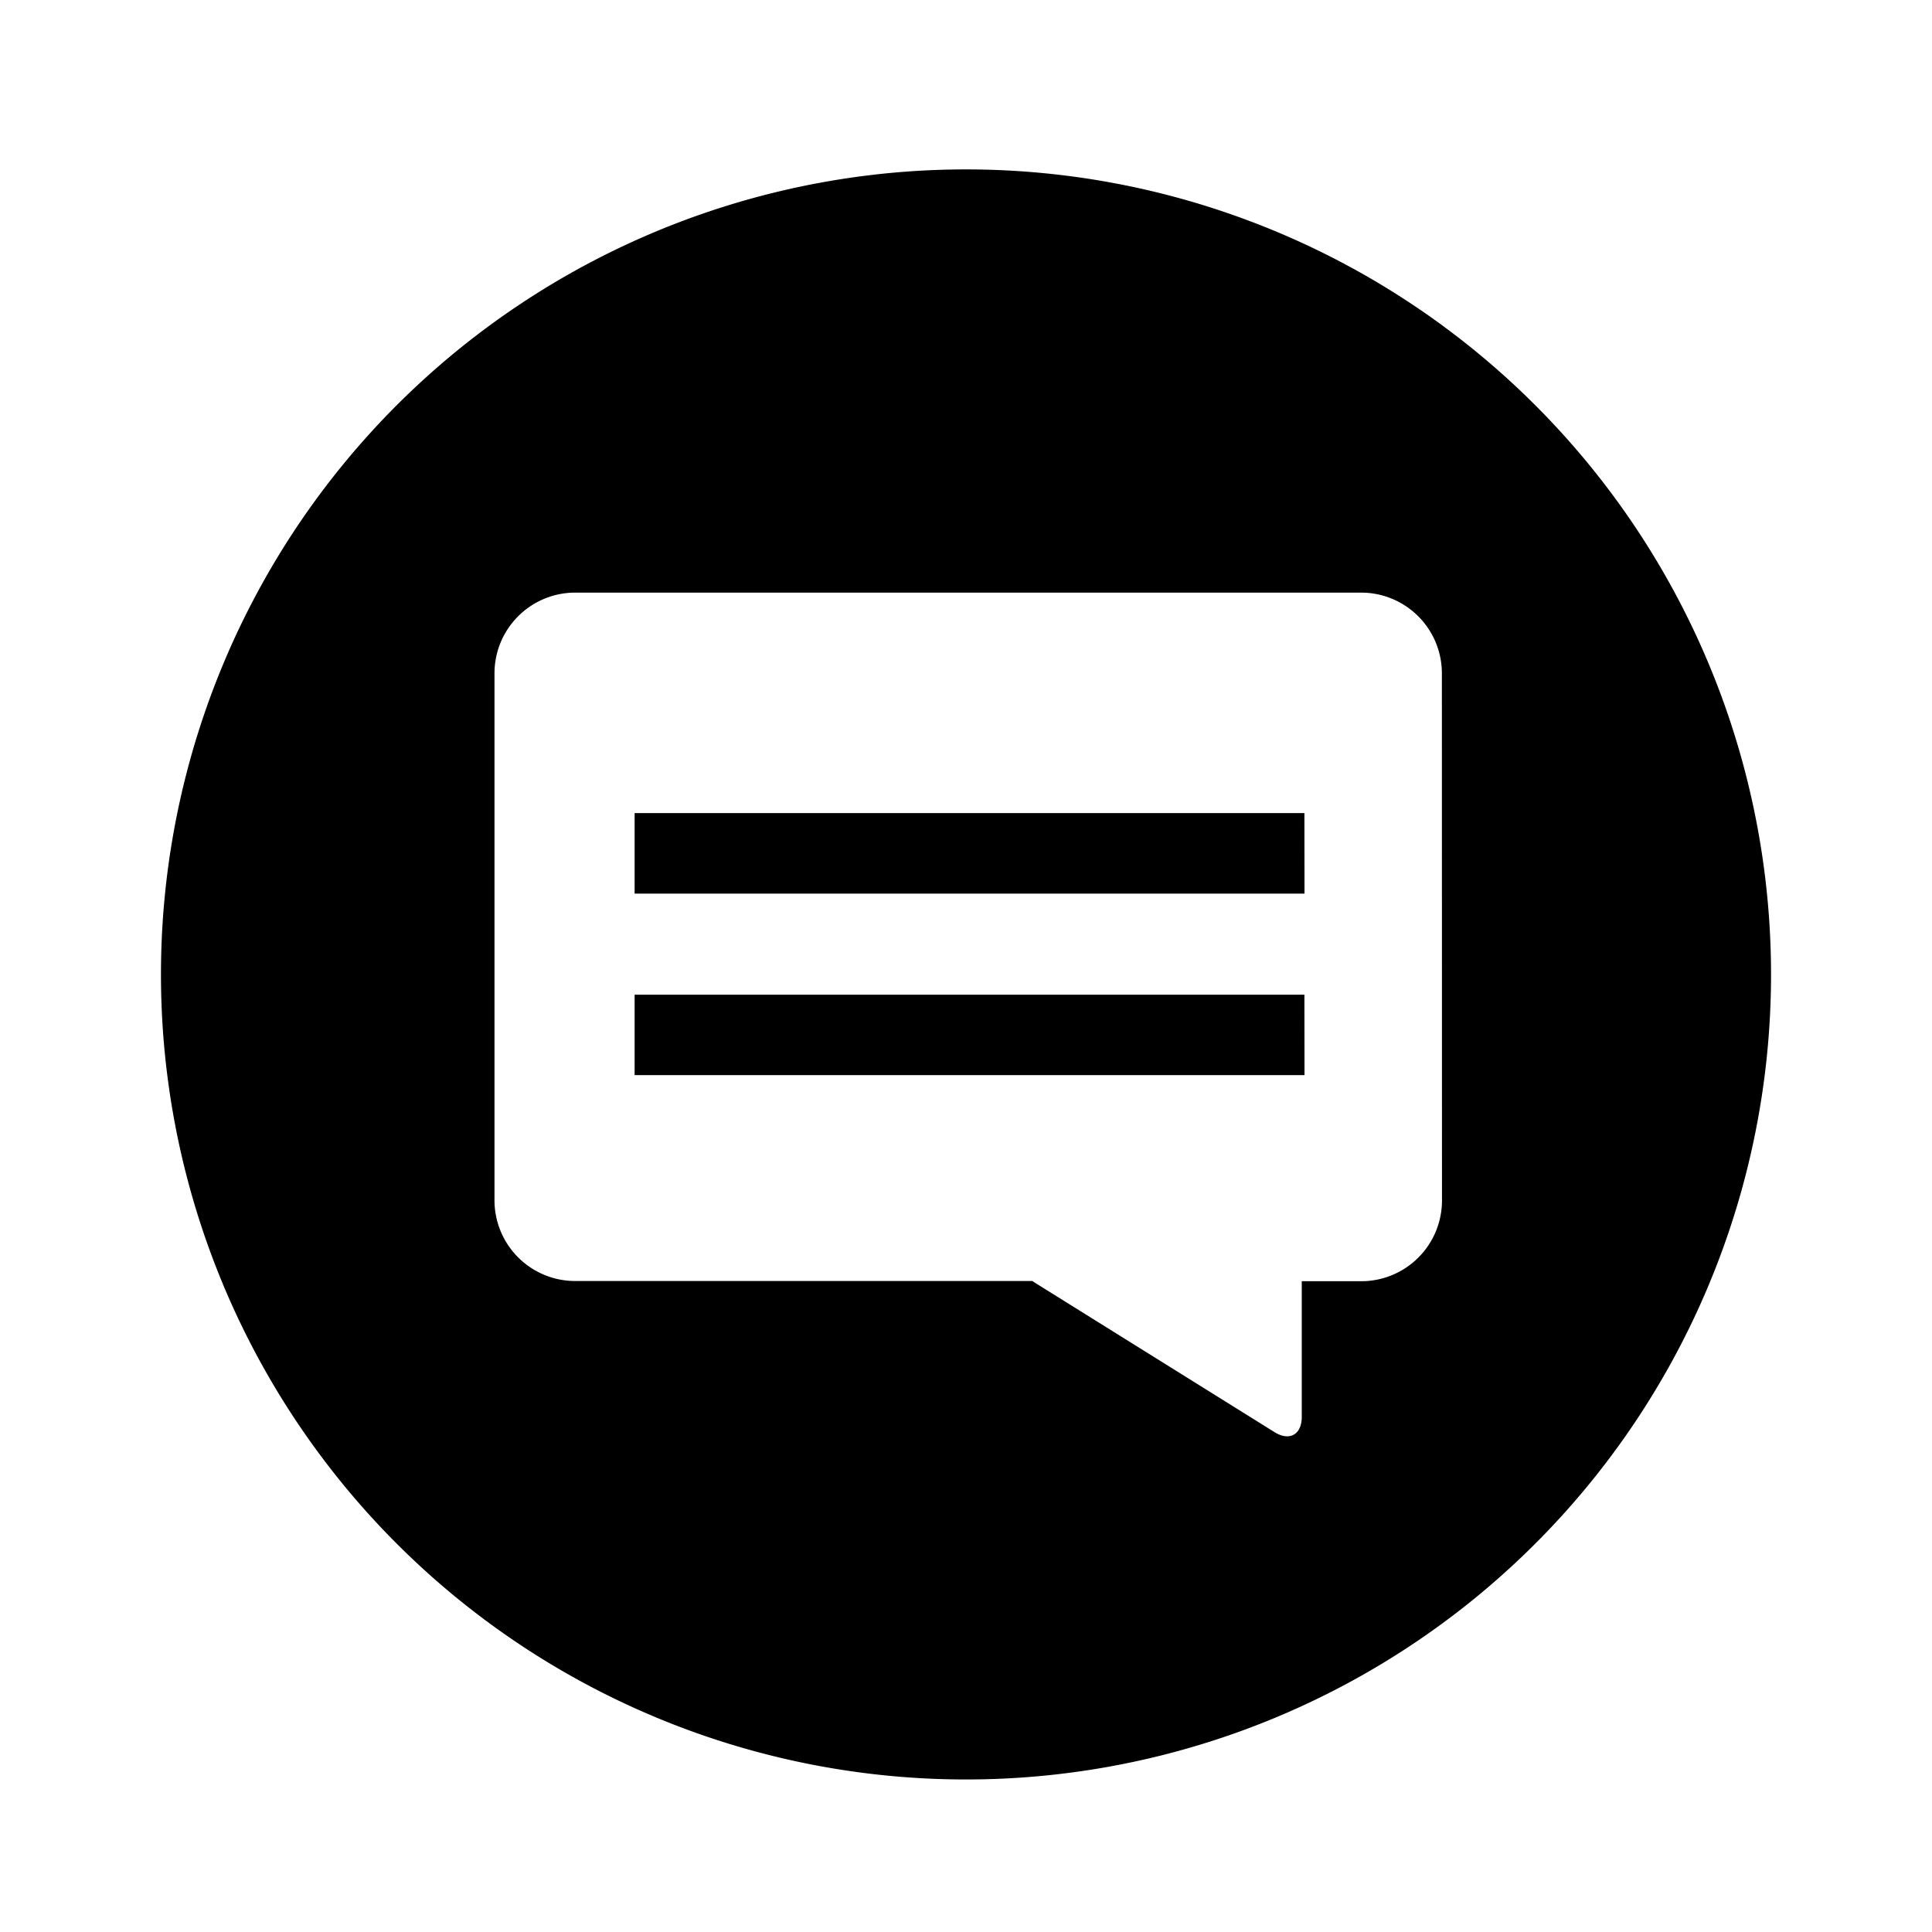
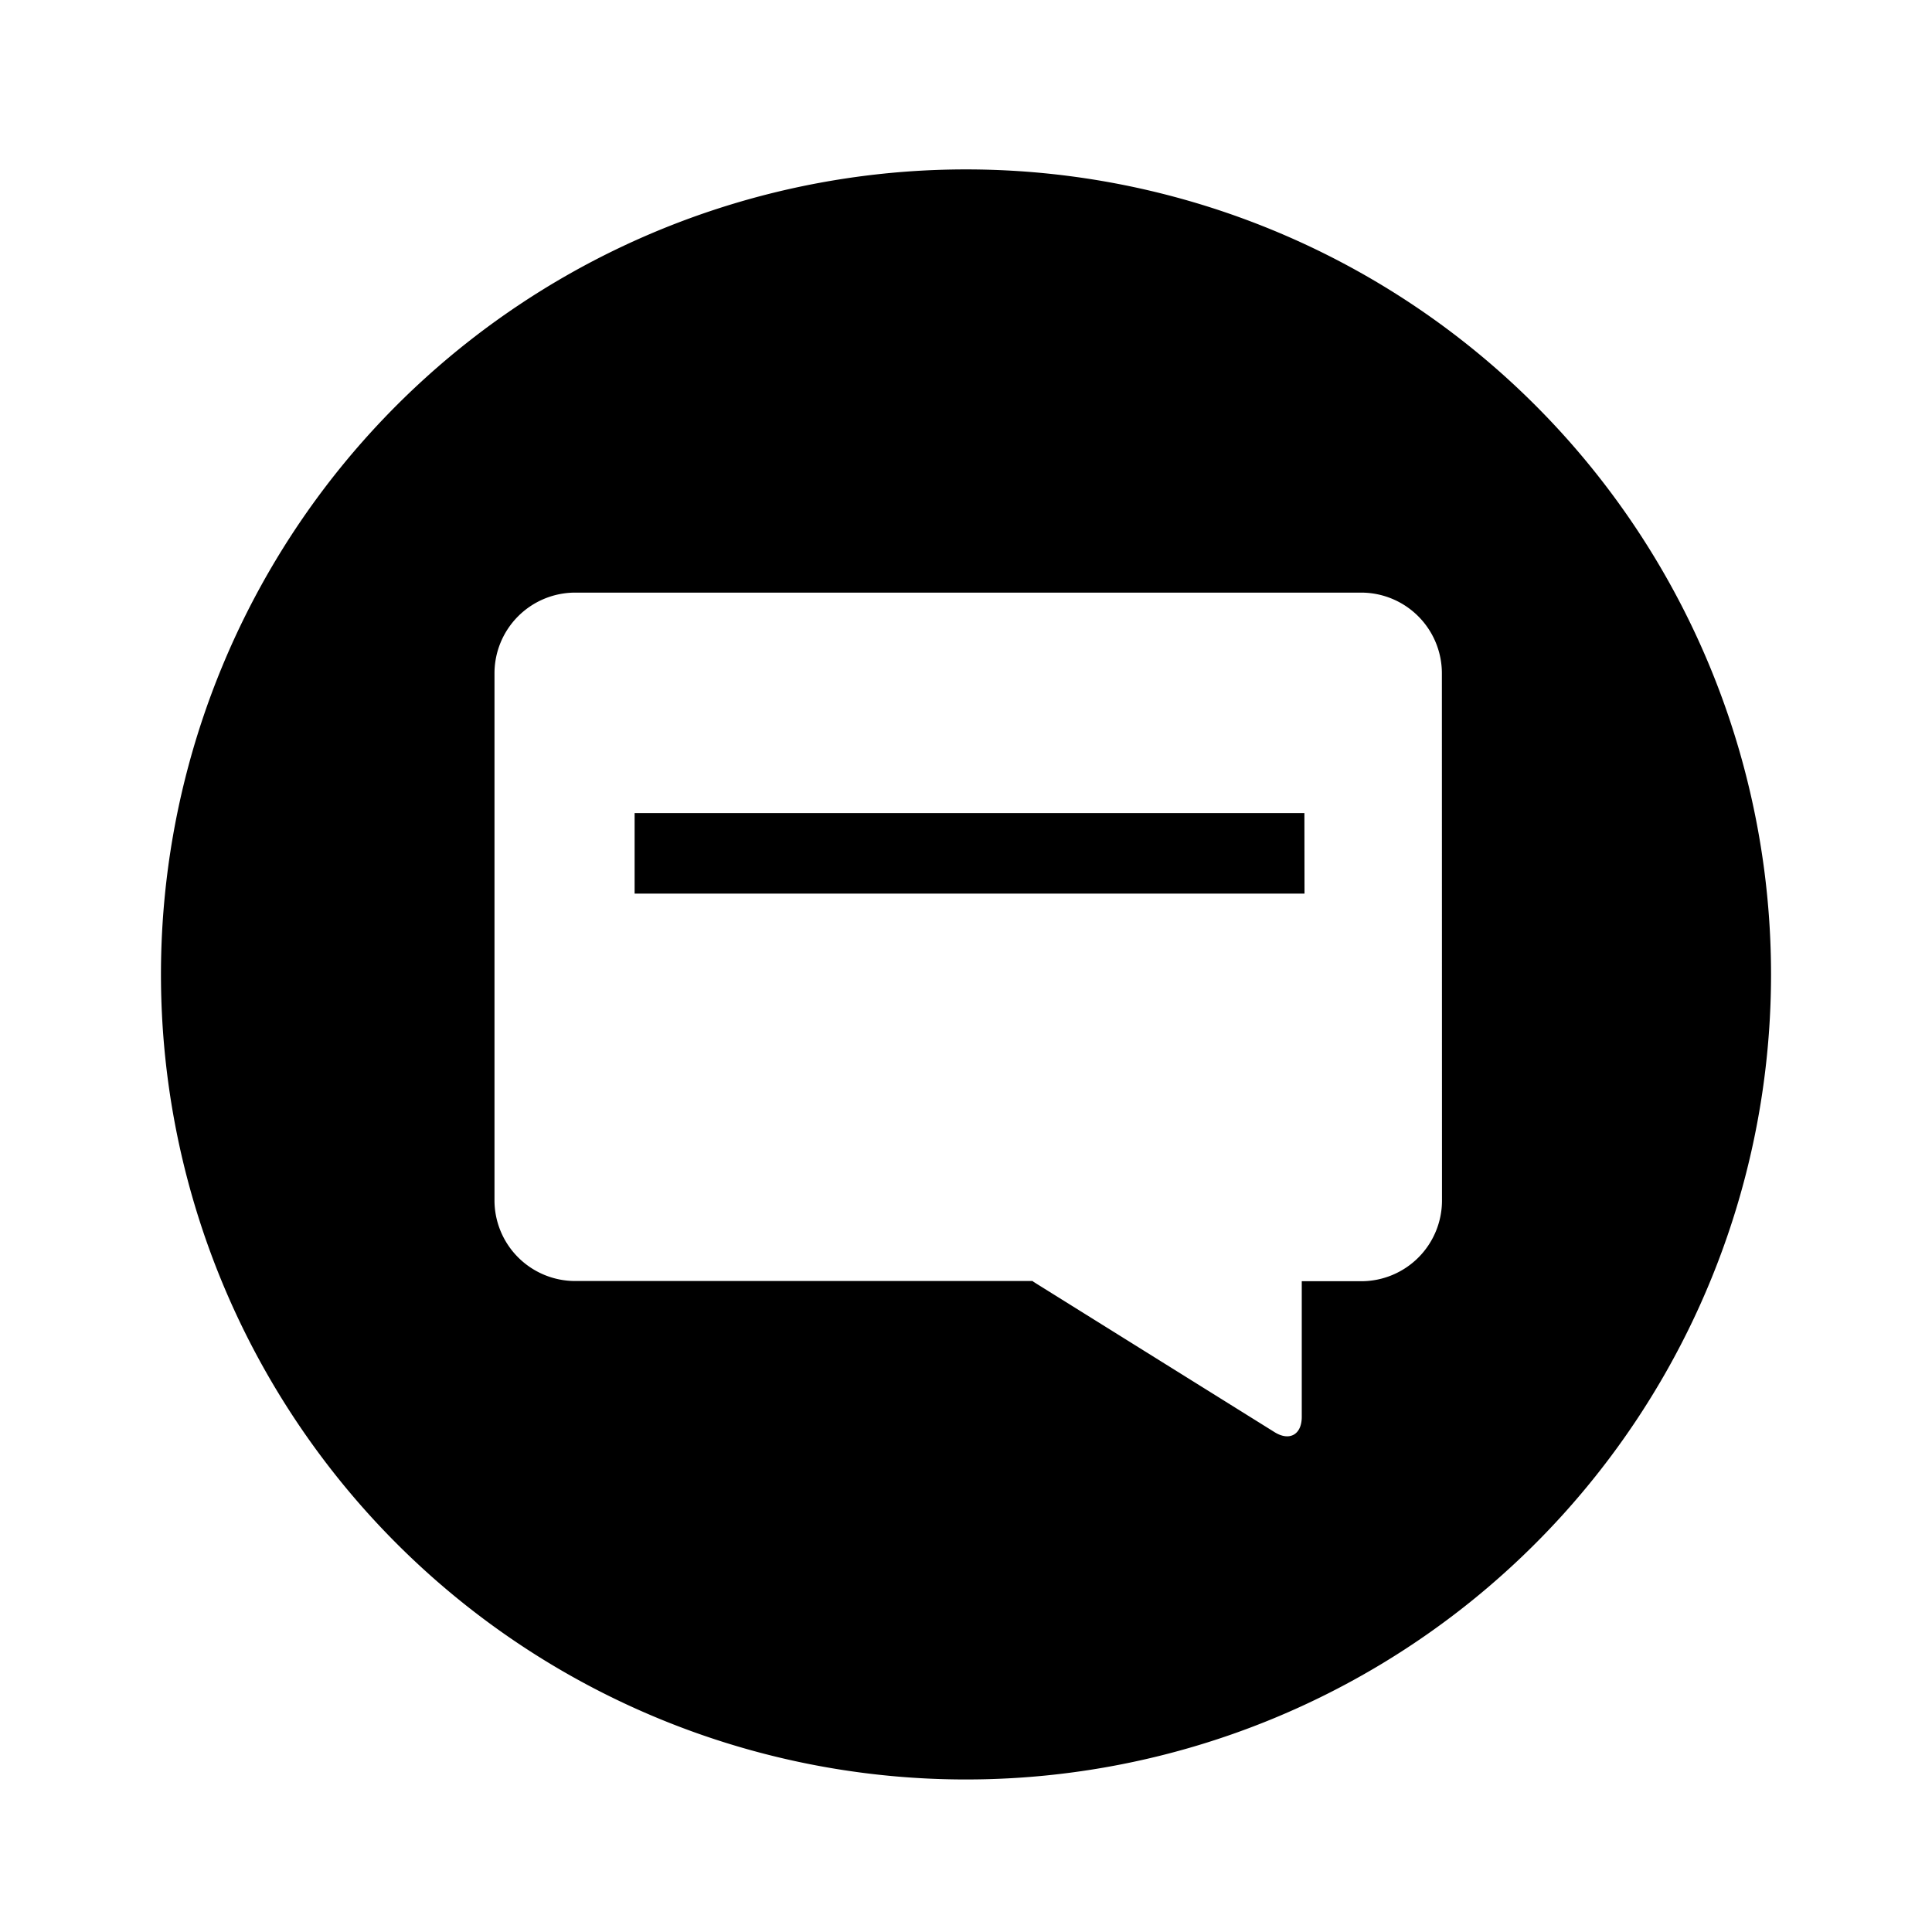
<svg xmlns="http://www.w3.org/2000/svg" fill="#000000" width="800px" height="800px" viewBox="-1 0 19 19" class="cf-icon-svg">
-   <path d="M16.417 9.583A7.917 7.917 0 1 1 8.5 1.666a7.917 7.917 0 0 1 7.917 7.917zM13.18 6.62a.794.794 0 0 0-.792-.792H4.654a.794.794 0 0 0-.791.792v5.187a.794.794 0 0 0 .791.791h4.5l.013.01 2.367 1.476c.147.092.268.025.268-.15V12.6h.587a.794.794 0 0 0 .792-.791zm-1.352 1.376H5.241v.792h6.588zm0 1.786H5.241v.791h6.588z" />
+   <path d="M16.417 9.583A7.917 7.917 0 1 1 8.5 1.666a7.917 7.917 0 0 1 7.917 7.917zM13.18 6.62a.794.794 0 0 0-.792-.792H4.654a.794.794 0 0 0-.791.792v5.187a.794.794 0 0 0 .791.791h4.5l.013.01 2.367 1.476c.147.092.268.025.268-.15V12.6h.587a.794.794 0 0 0 .792-.791zm-1.352 1.376H5.241v.792h6.588zm0 1.786H5.241h6.588z" />
</svg>